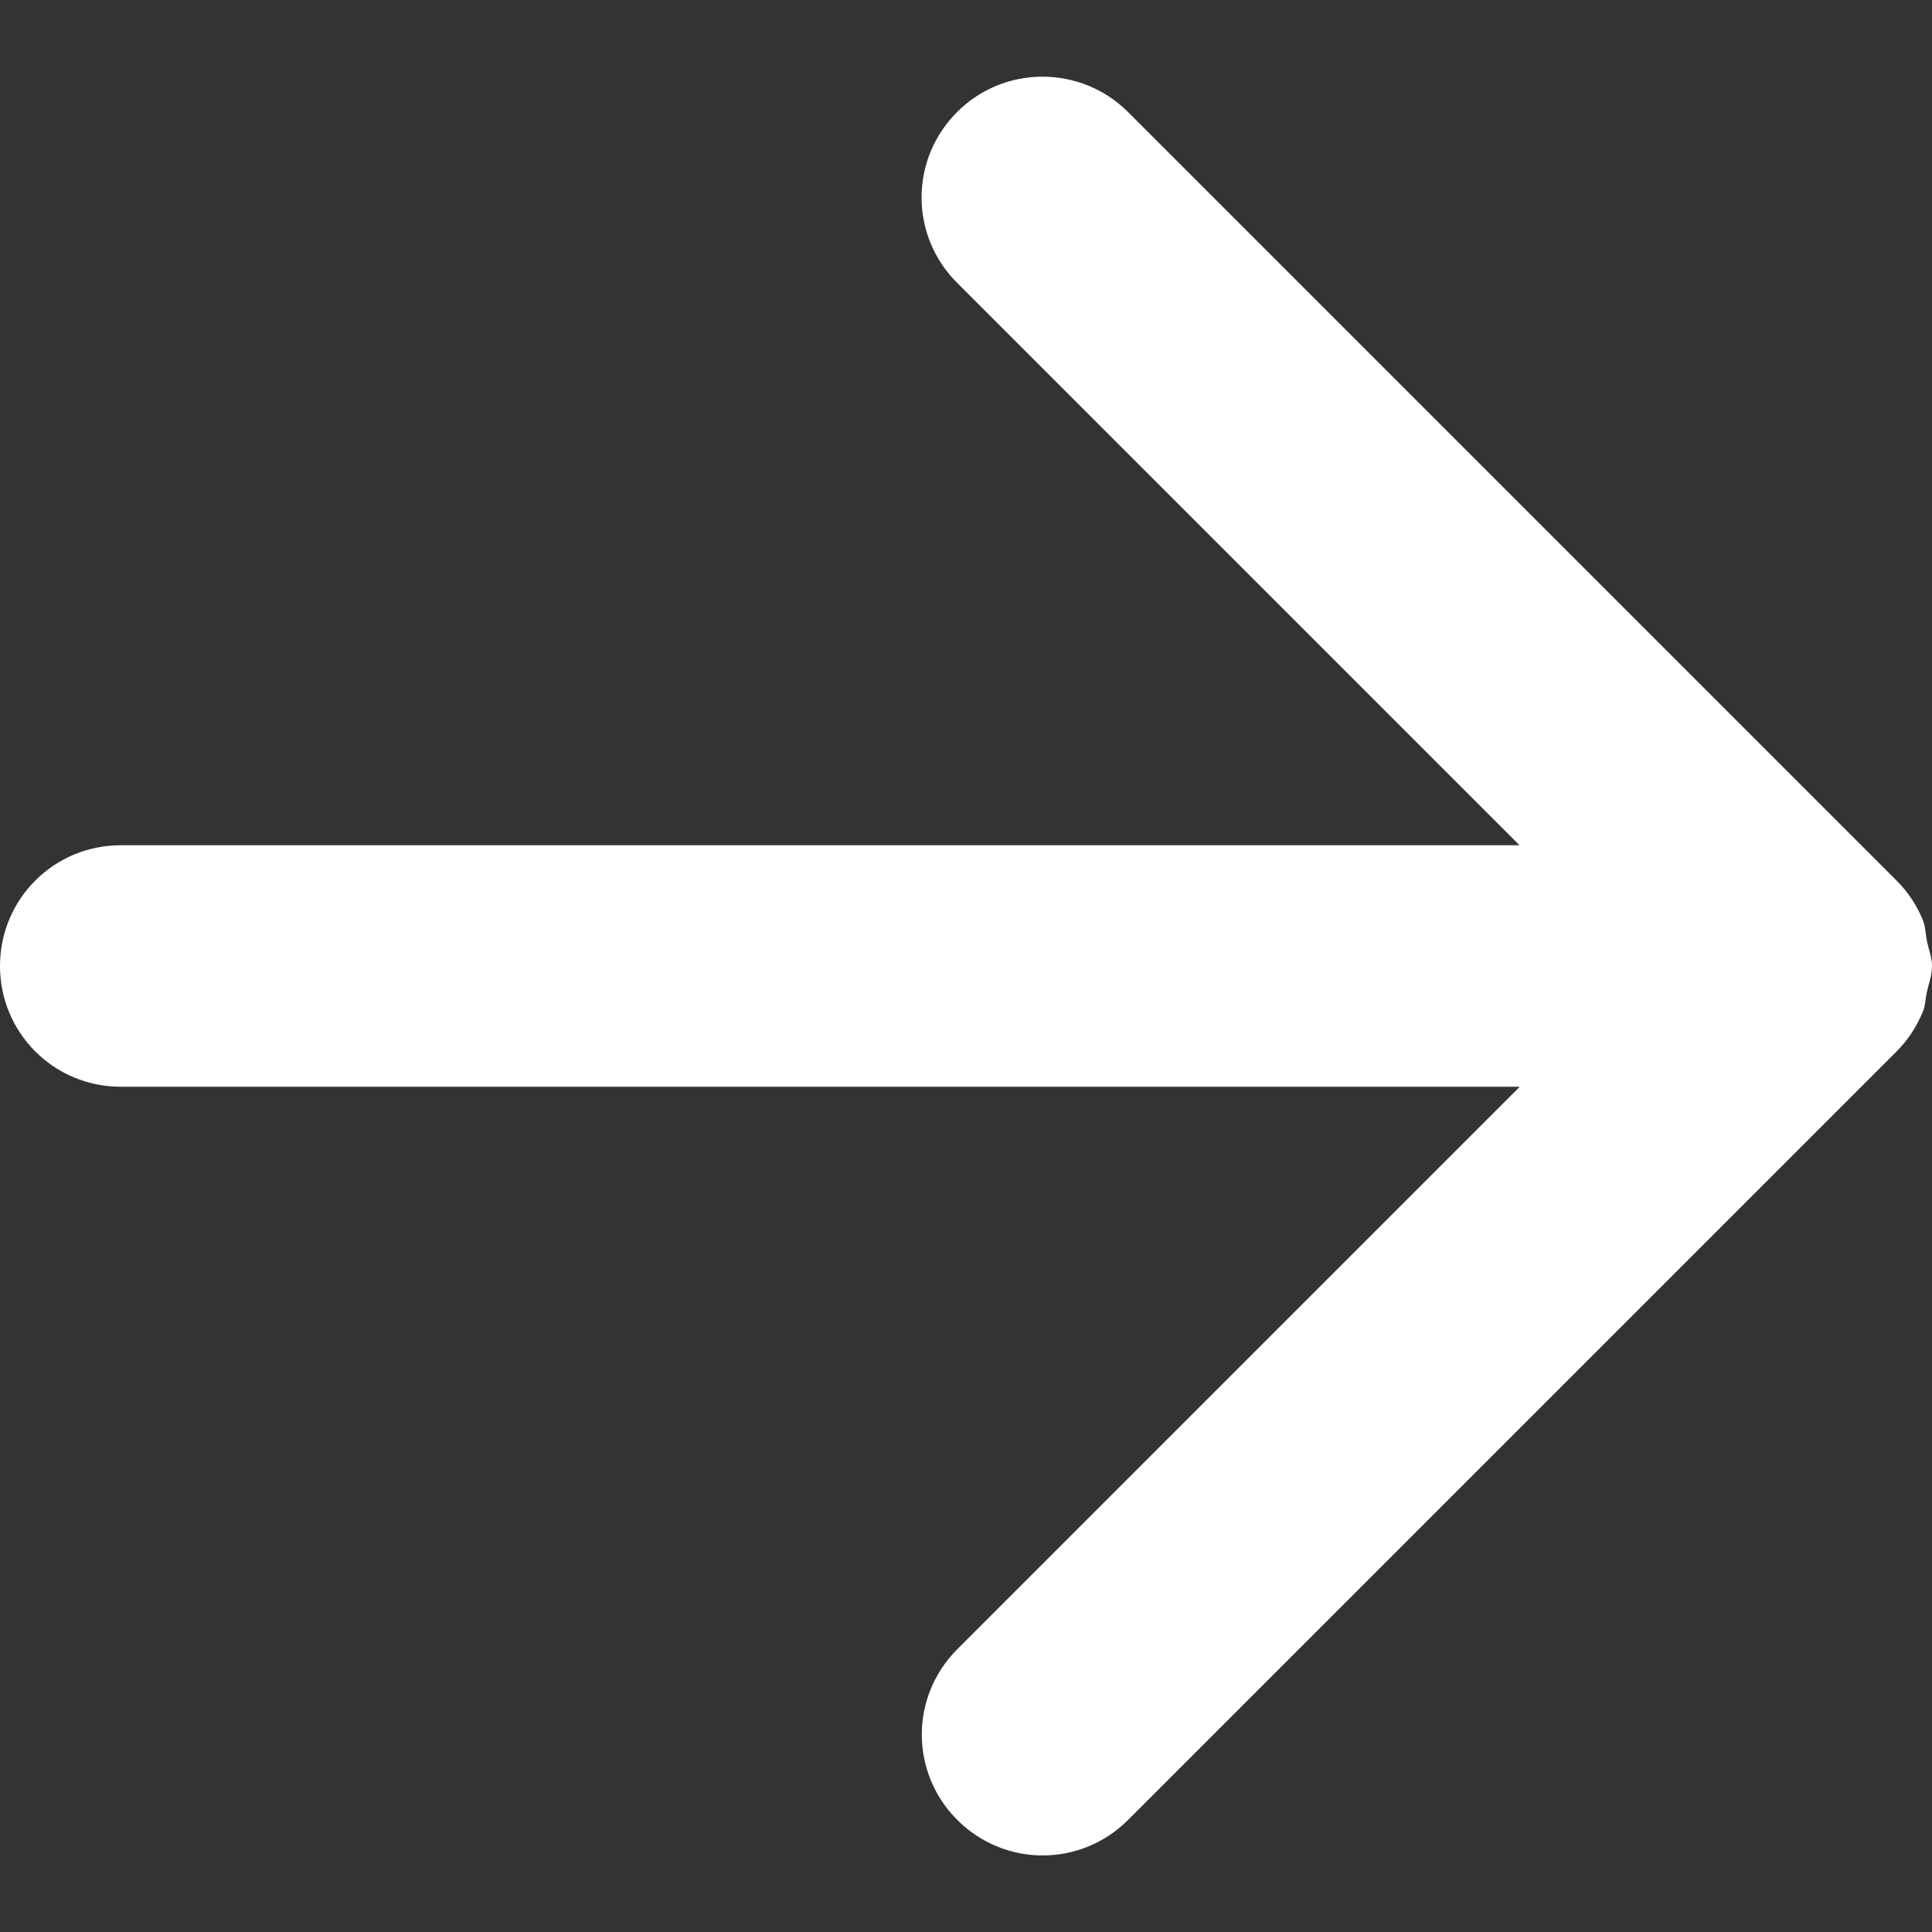
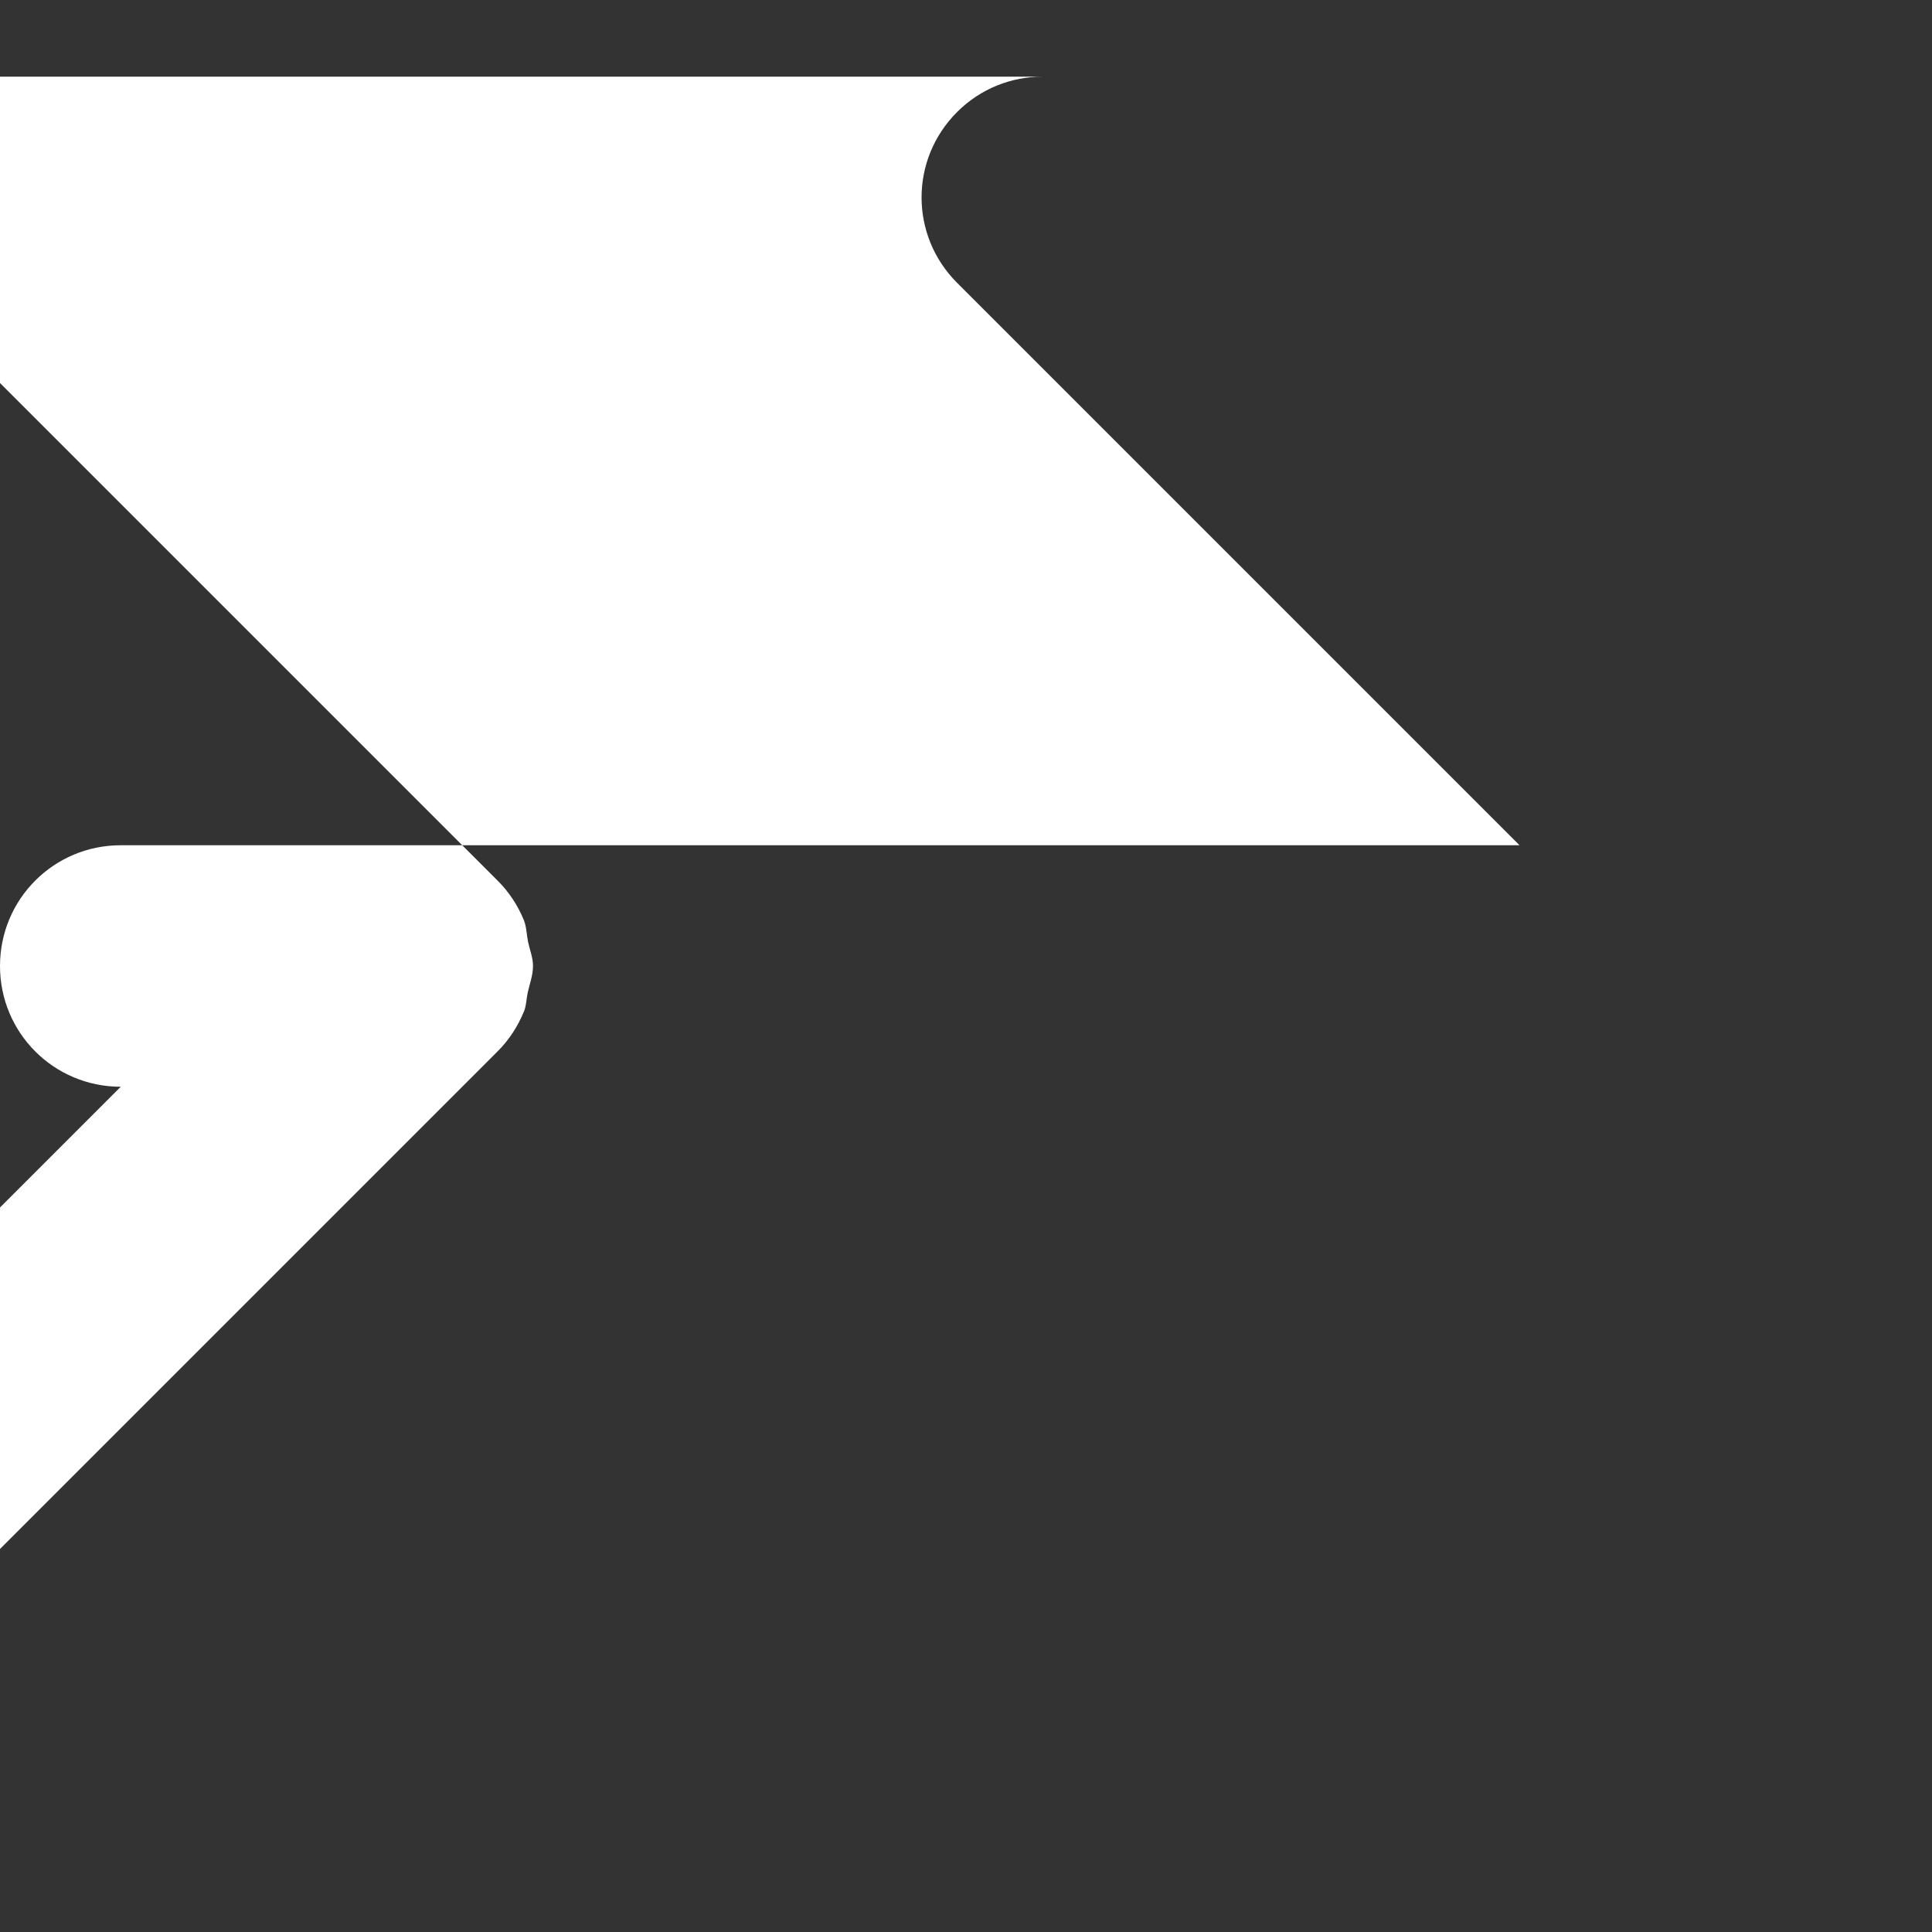
<svg xmlns="http://www.w3.org/2000/svg" height="16" width="16" version="1.1">
  <rect width="100%" height="100%" fill="#333333" stroke="none" />
-   <path d="m8.633 0.635c-0.256 0-0.511 0.097-0.707 0.293-0.392 0.392-0.392 1.022 0 1.414l4.658 4.658h-11.584c-0.554 0-1 0.446-1 1s0.446 1 1 1h11.586l-4.658 4.658c-0.392 0.392-0.392 1.023 0 1.414 0.392 0.392 1.022 0.392 1.414 0l6.363-6.363v-0.002h0.002c0.093-0.093 0.166-0.204 0.217-0.328l0.002-0.002v-0.002c0.02-0.051 0.019-0.105 0.031-0.158 0.016-0.072 0.043-0.14 0.043-0.217 0-0.071-0.027-0.134-0.041-0.201-0.012-0.058-0.012-0.12-0.033-0.174v-0.002c-0.001-0.001-0.002-0.003-0.002-0.004-0.051-0.123-0.124-0.234-0.217-0.326-0.001-0.001-0.001-0.001-0.002-0.002l-6.363-6.363c-0.196-0.196-0.453-0.293-0.709-0.293z" fill-rule="evenodd" fill="#fff" />
+   <path d="m8.633 0.635c-0.256 0-0.511 0.097-0.707 0.293-0.392 0.392-0.392 1.022 0 1.414l4.658 4.658h-11.584c-0.554 0-1 0.446-1 1s0.446 1 1 1l-4.658 4.658c-0.392 0.392-0.392 1.023 0 1.414 0.392 0.392 1.022 0.392 1.414 0l6.363-6.363v-0.002h0.002c0.093-0.093 0.166-0.204 0.217-0.328l0.002-0.002v-0.002c0.02-0.051 0.019-0.105 0.031-0.158 0.016-0.072 0.043-0.14 0.043-0.217 0-0.071-0.027-0.134-0.041-0.201-0.012-0.058-0.012-0.12-0.033-0.174v-0.002c-0.001-0.001-0.002-0.003-0.002-0.004-0.051-0.123-0.124-0.234-0.217-0.326-0.001-0.001-0.001-0.001-0.002-0.002l-6.363-6.363c-0.196-0.196-0.453-0.293-0.709-0.293z" fill-rule="evenodd" fill="#fff" />
</svg>